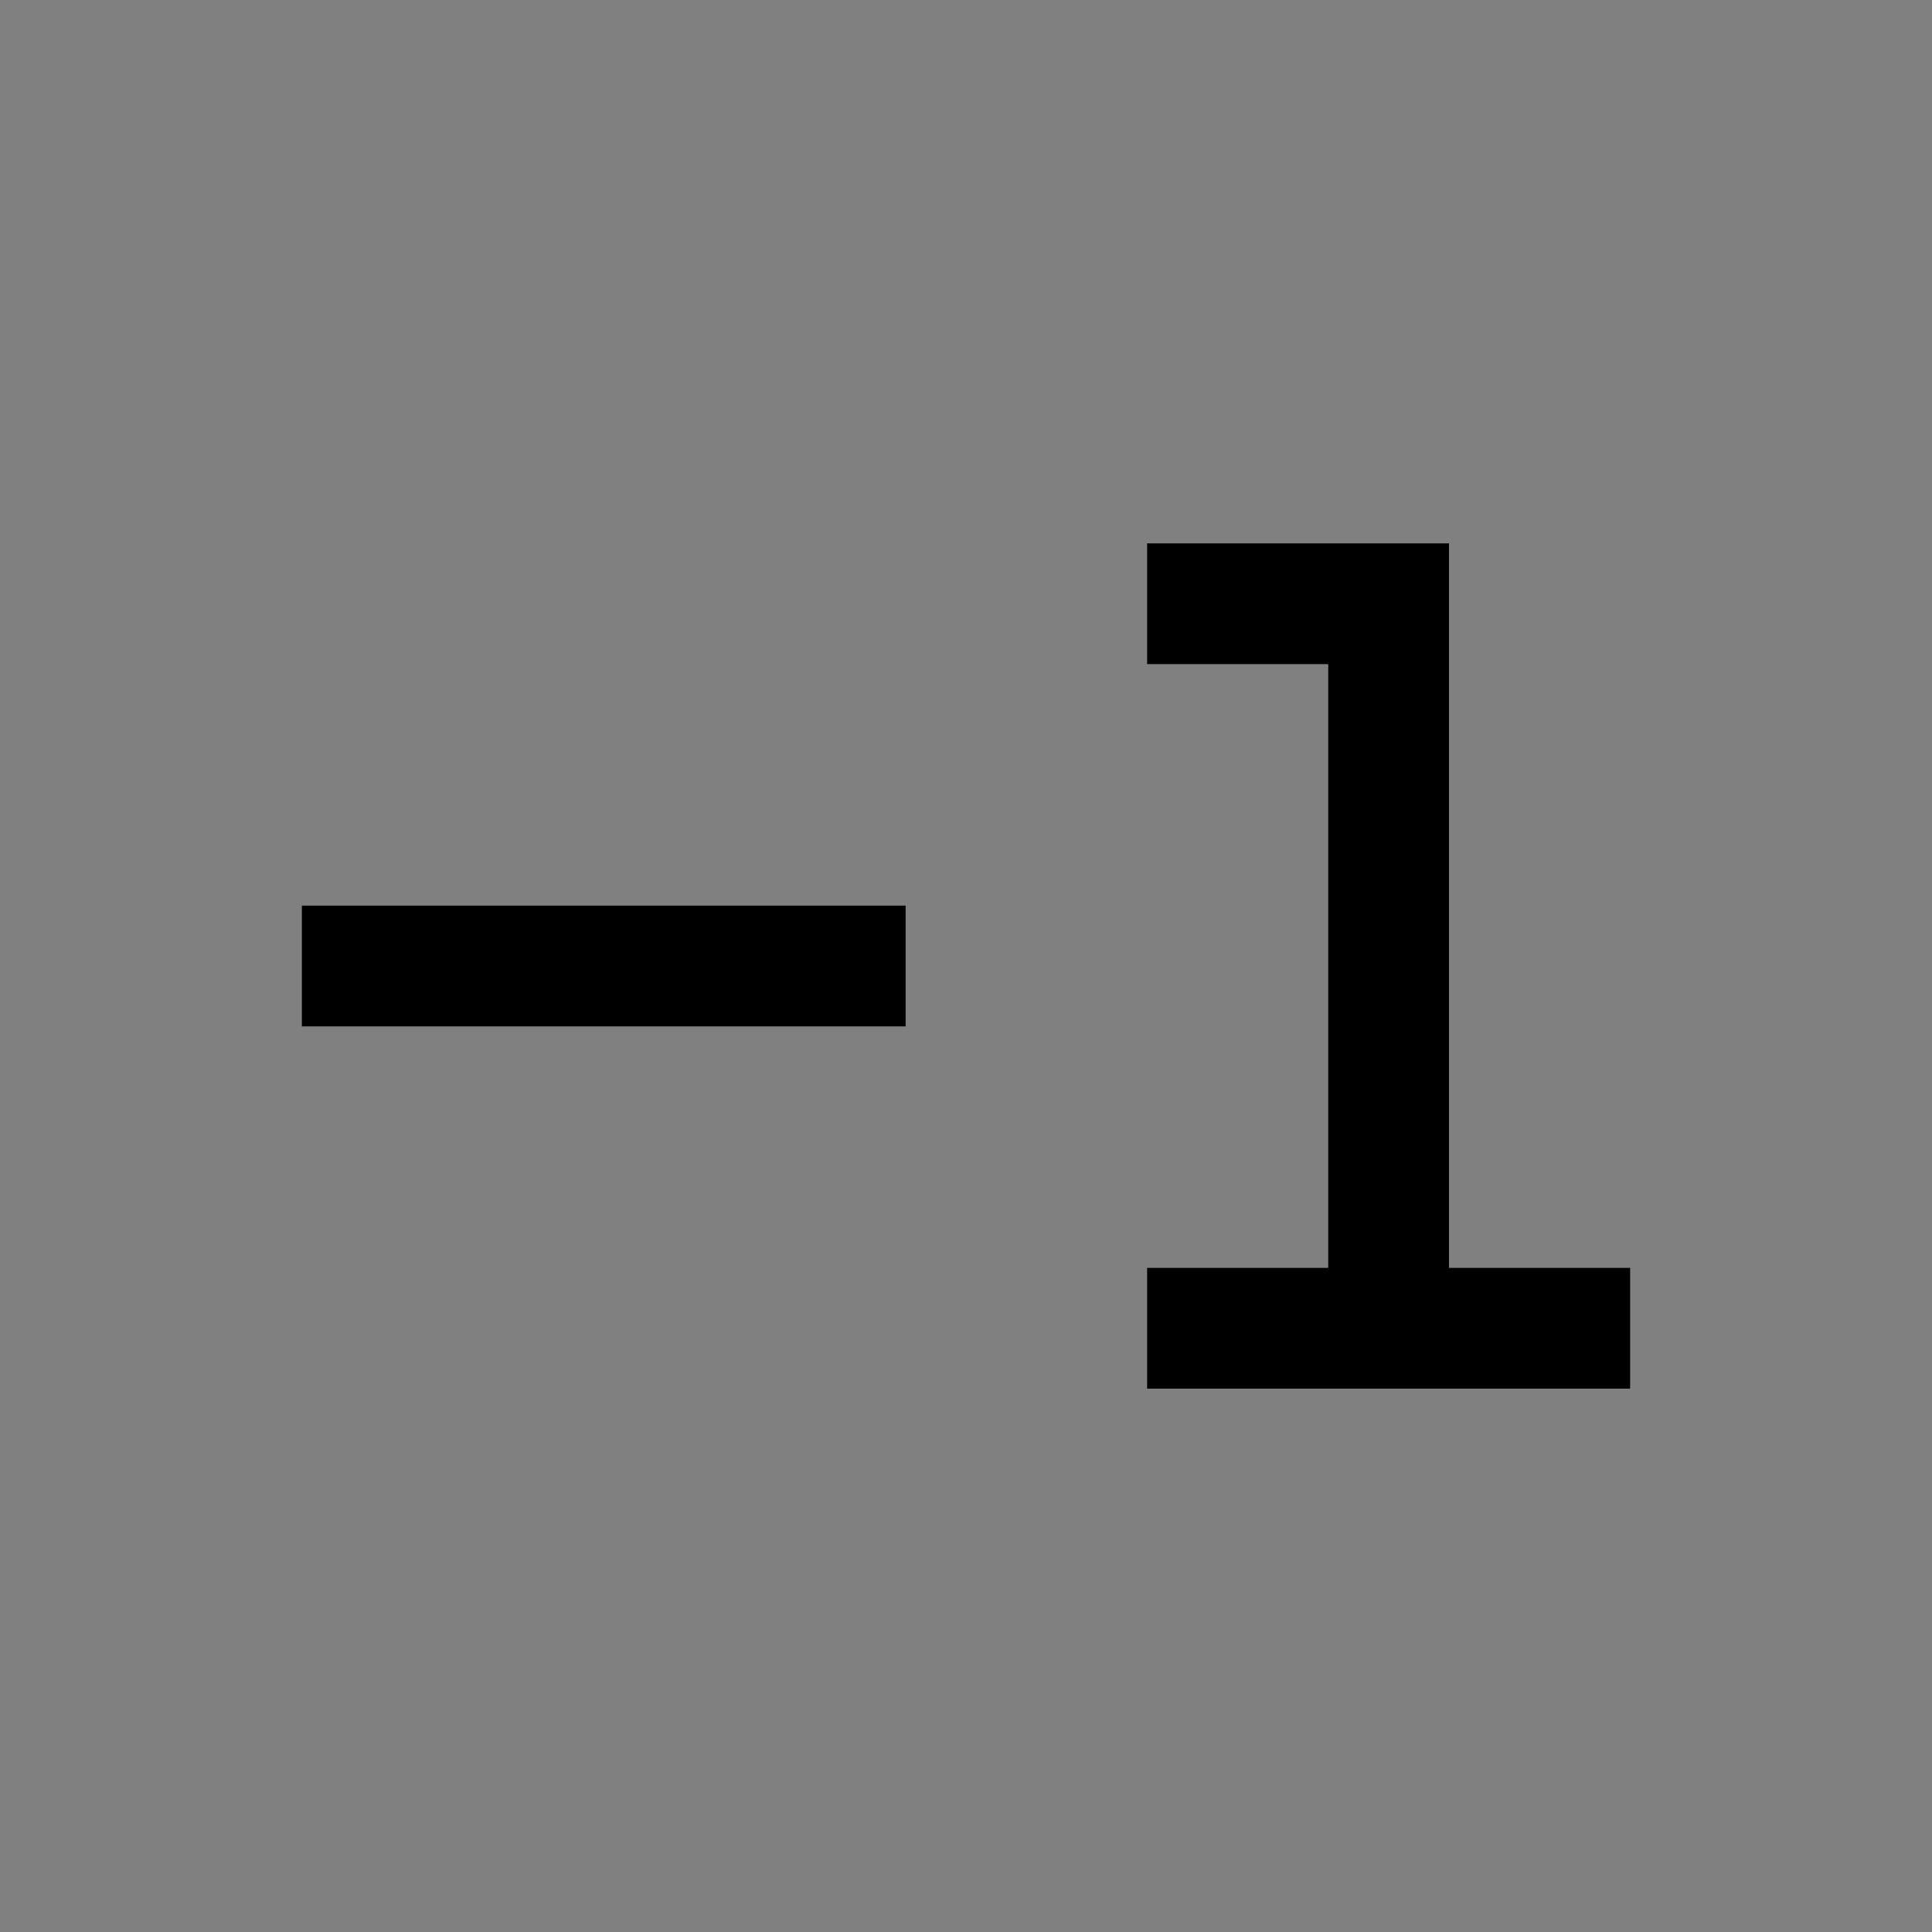
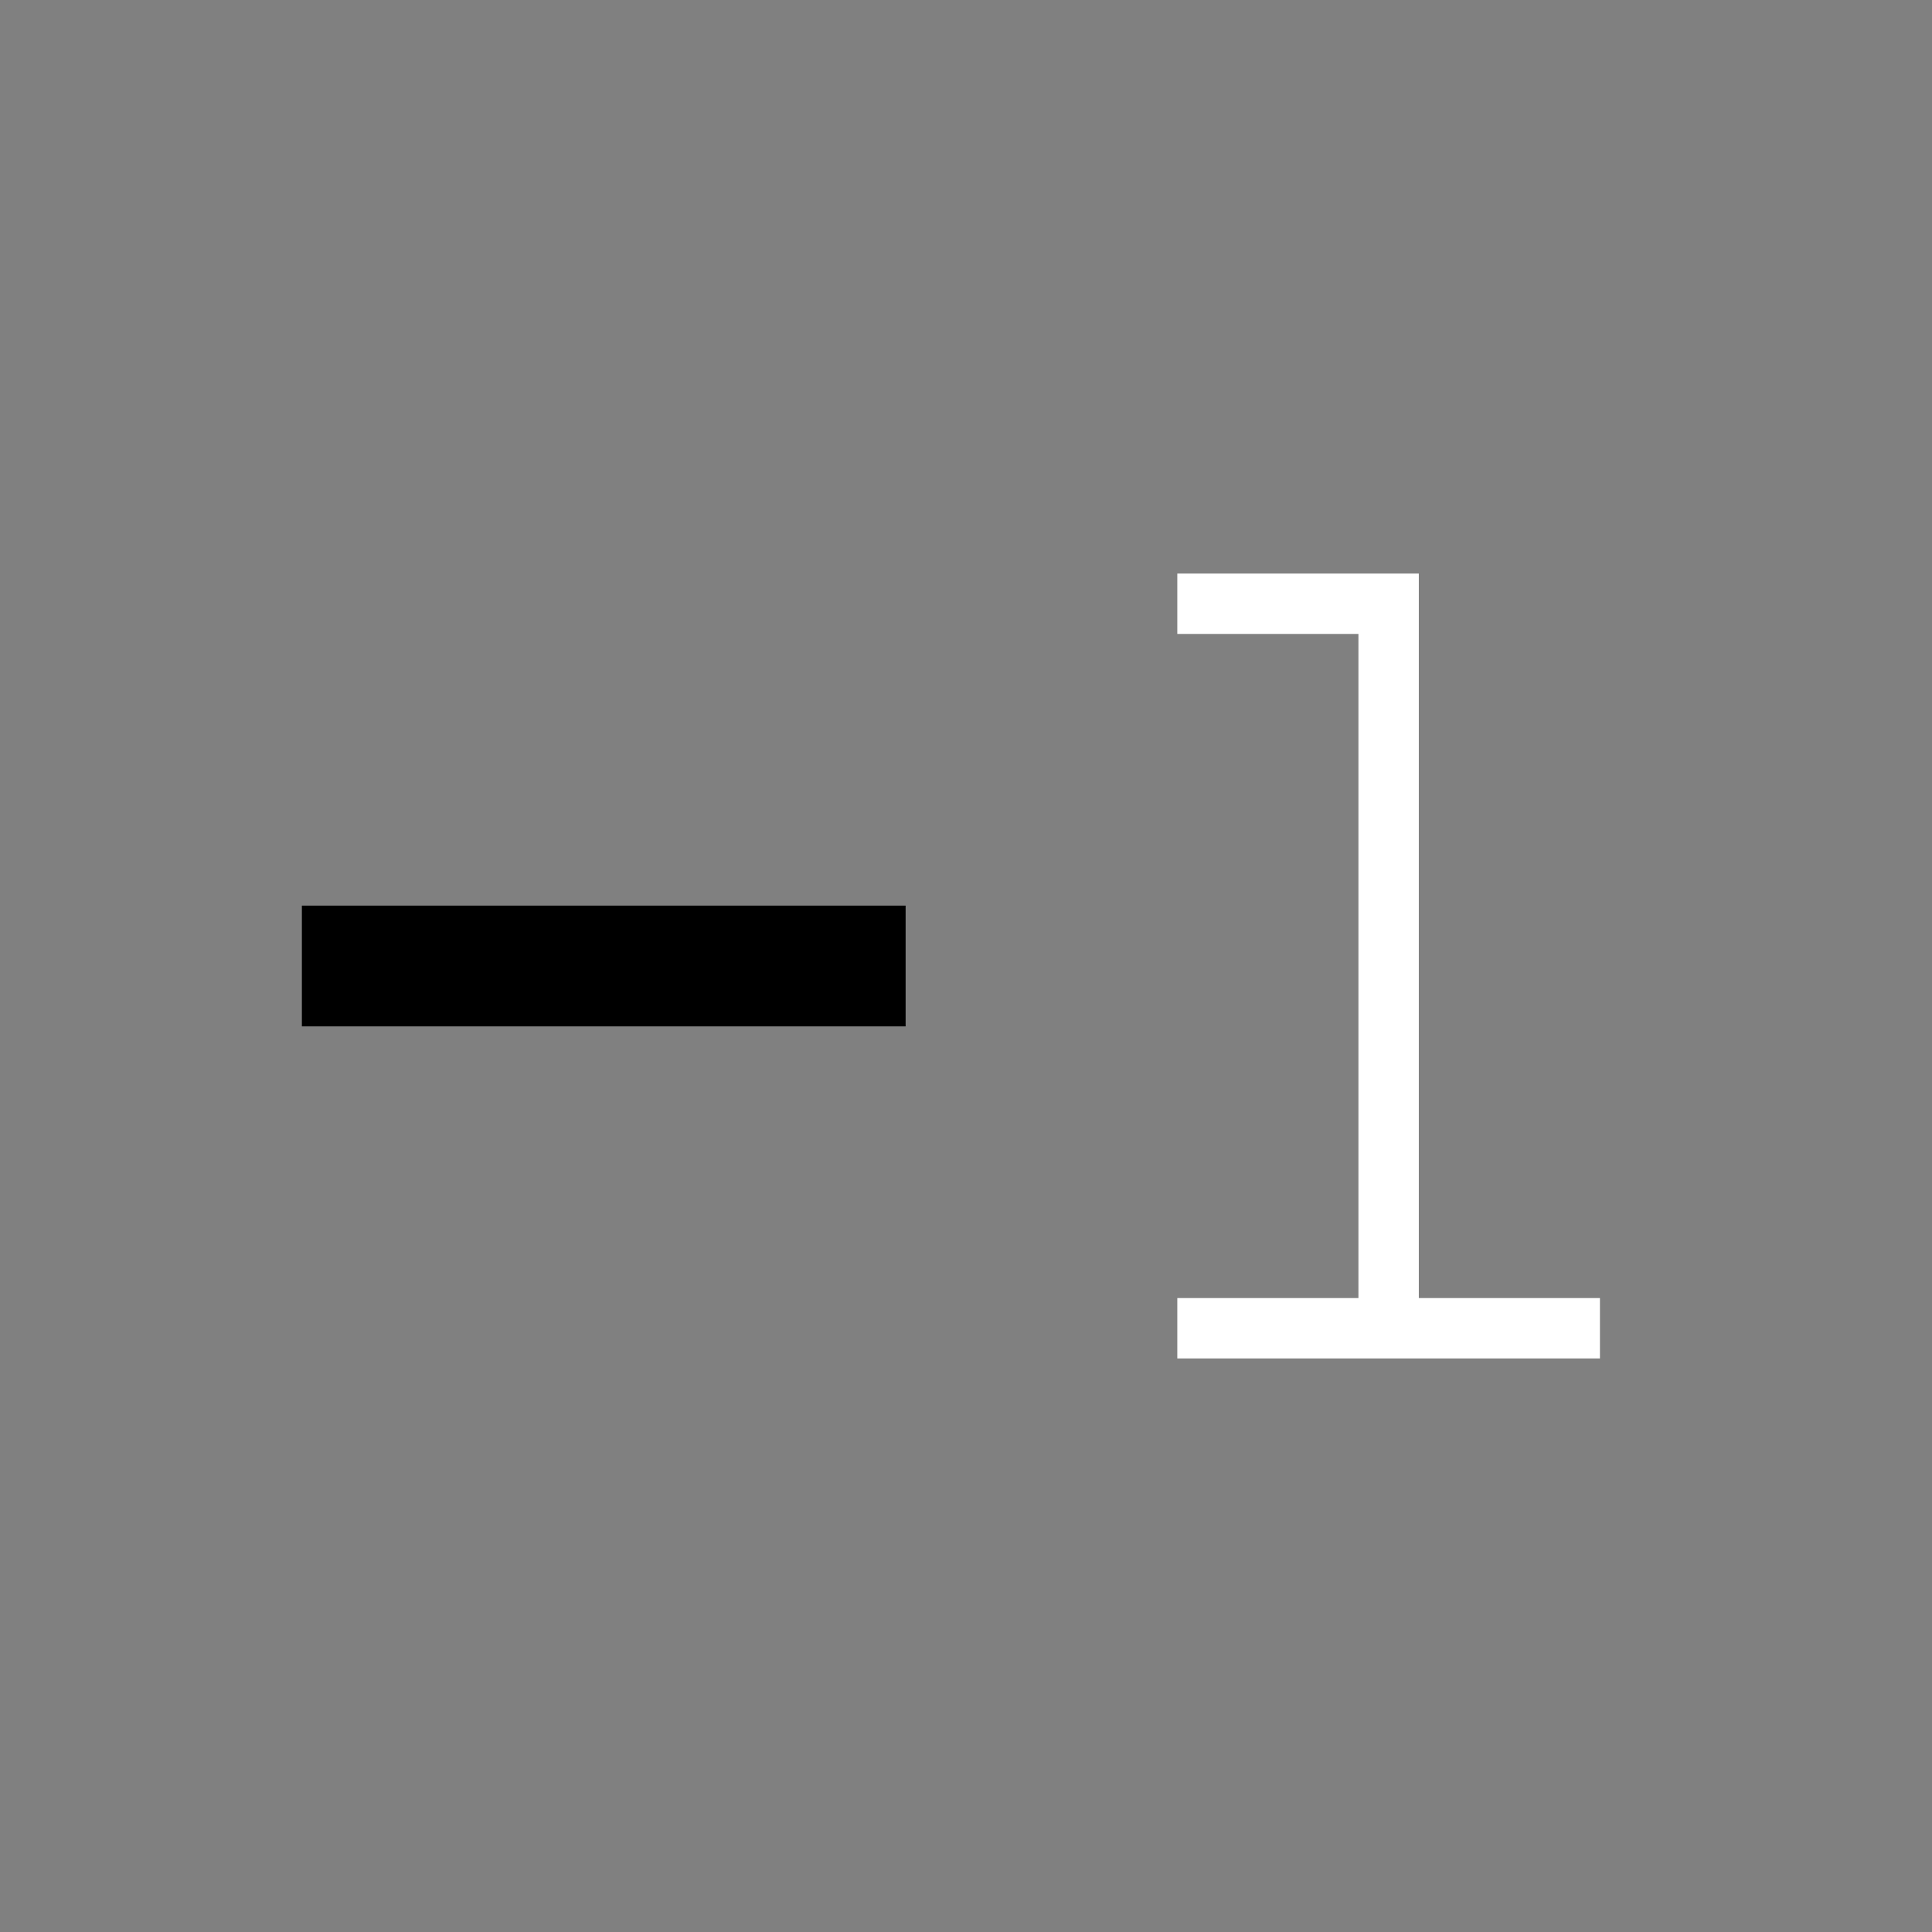
<svg xmlns="http://www.w3.org/2000/svg" viewBox="0 0 32 32" fill="currentColor">
  <rect x="0" y="0" width="32" height="32" fill="#808080" stroke="none" />
  <defs />
  <g>
    <polygon class="cls-1" points="19.5 22.5 19.5 21.5 22.5 21.5 22.5 10.5 19.5 10.5 19.5 9.5 23.5 9.5 23.5 21.5 26.5 21.5 26.5 22.5 19.5 22.5" style="fill: #fff" />
-     <path d="M23,10V22h0V10m1-1H19v2h3V21H19v2h8V21H24V9Z" />
  </g>
  <rect x="5" y="15" width="10" height="2" />
  <rect id="_Transparent_Rectangle_" data-name="&lt;Transparent Rectangle&gt;" class="cls-2" width="32" height="32" style="fill: none" />
</svg>